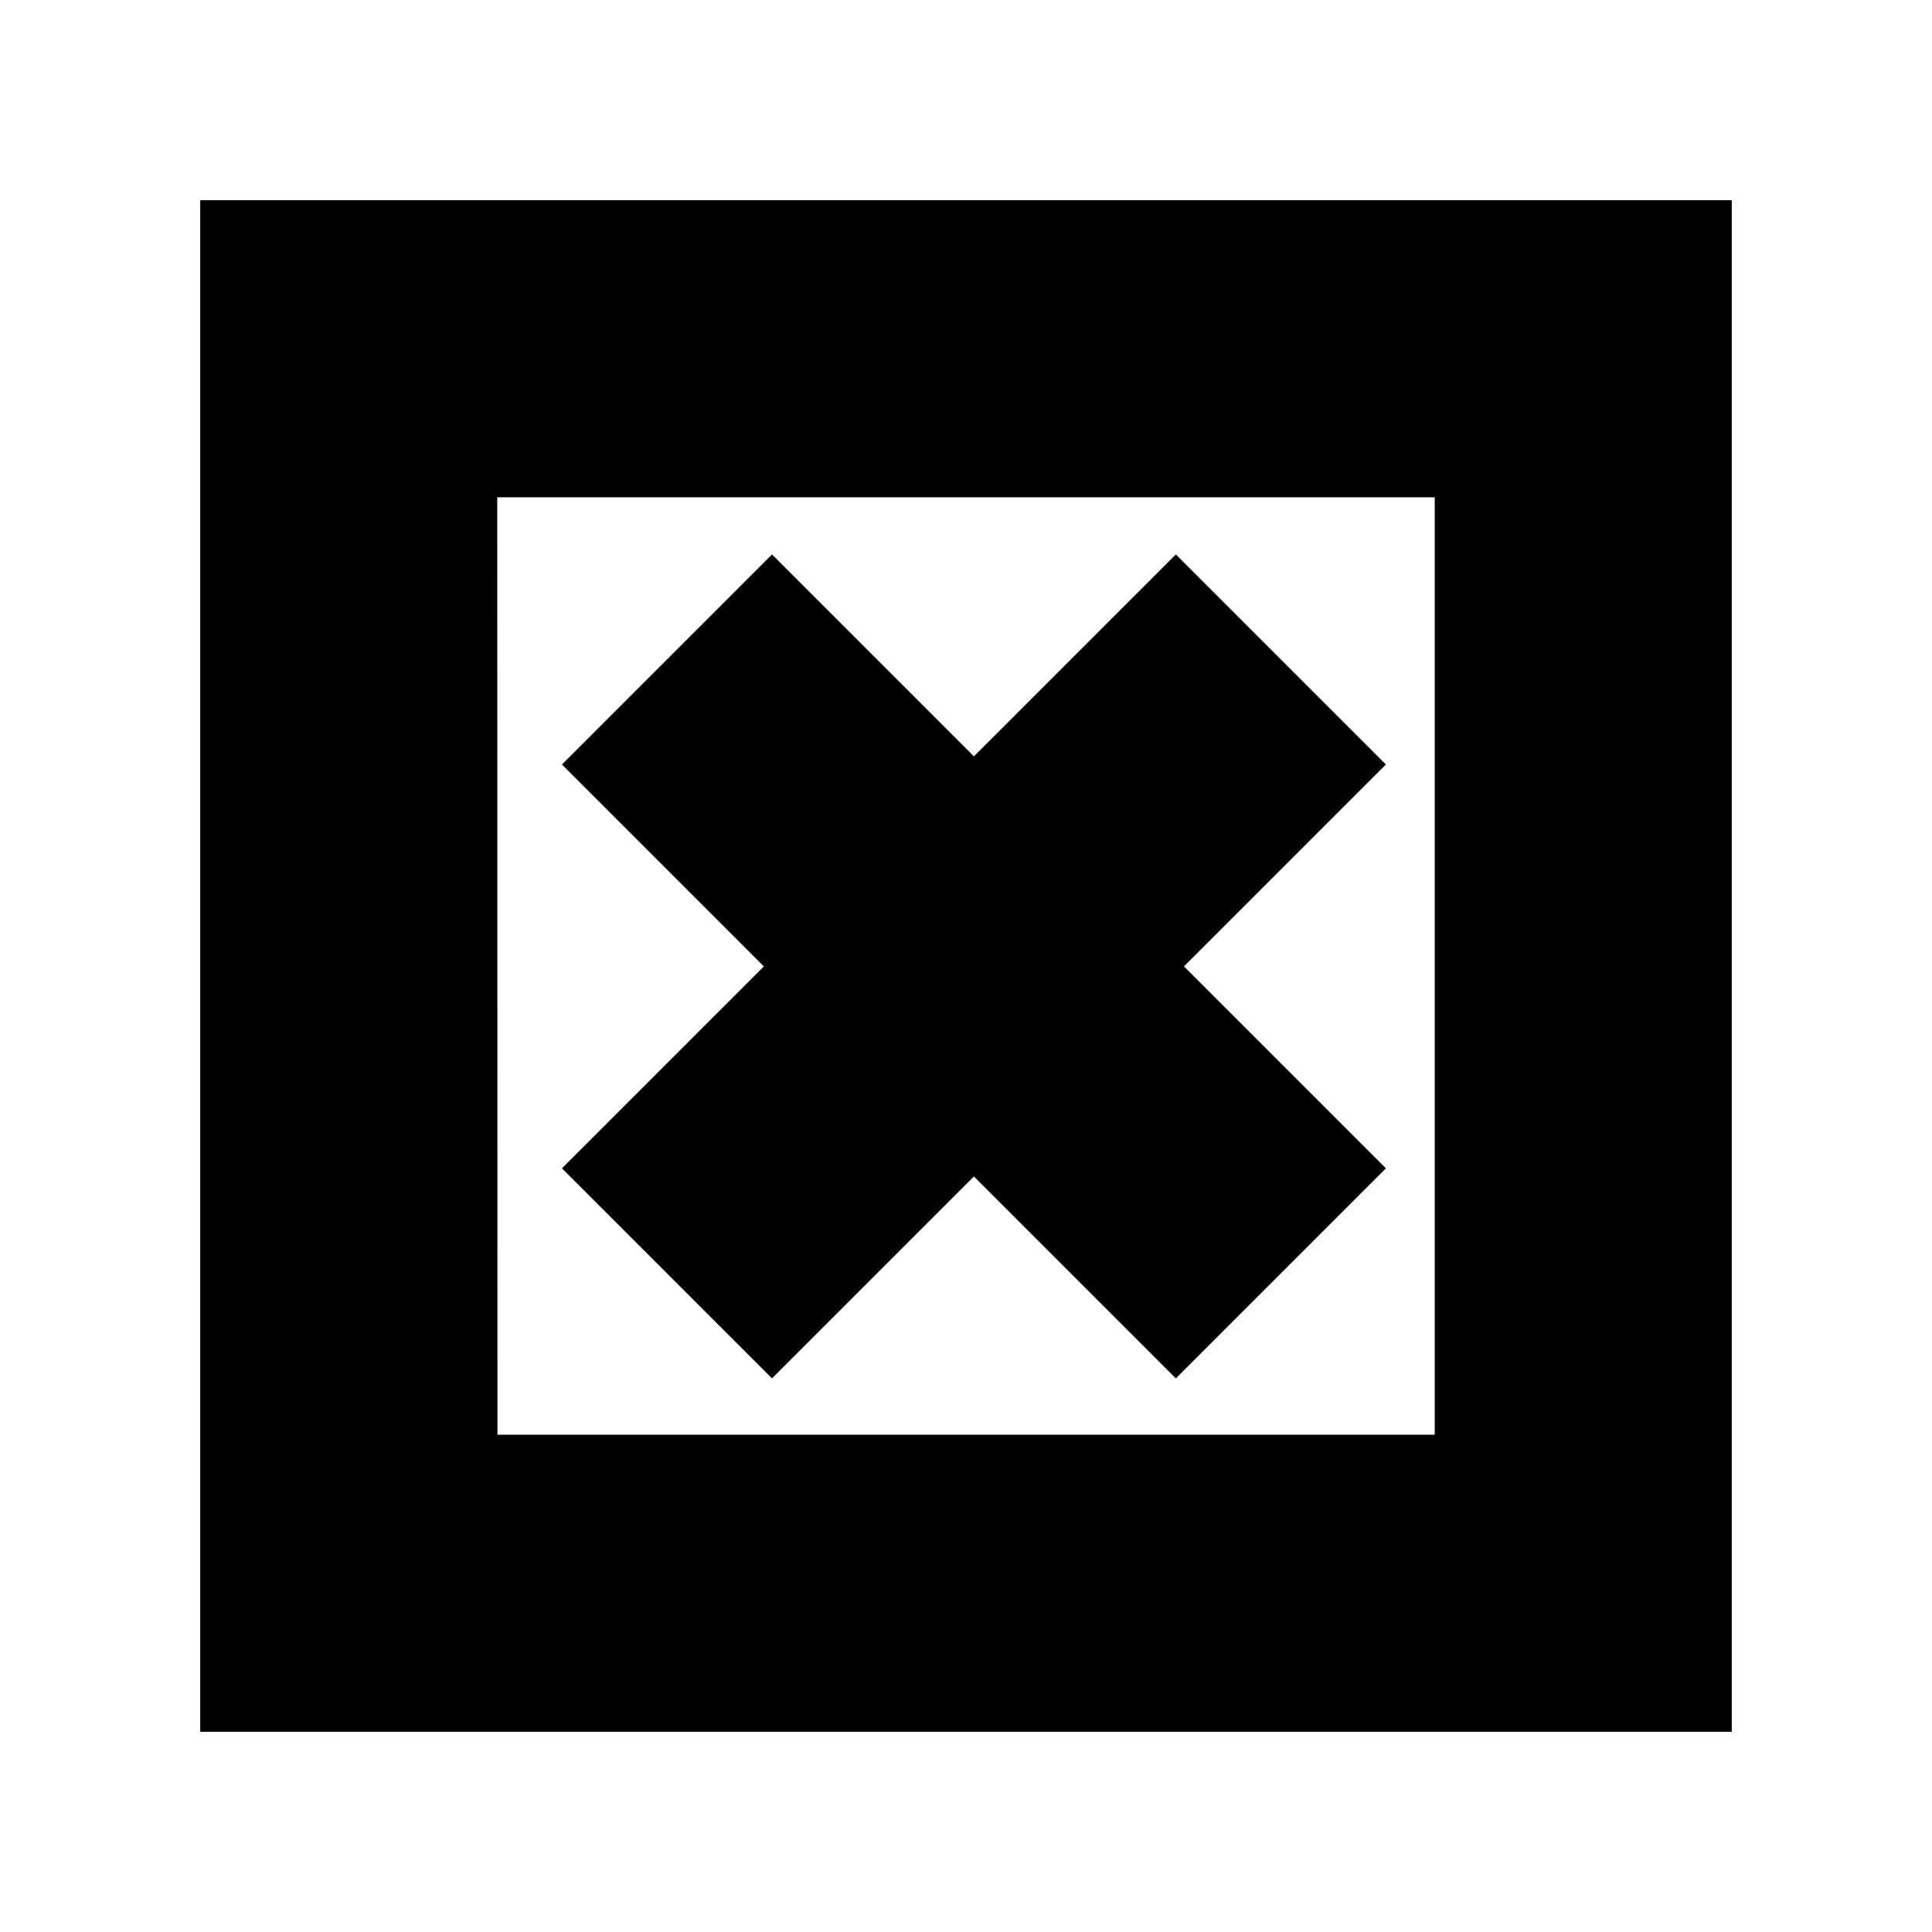
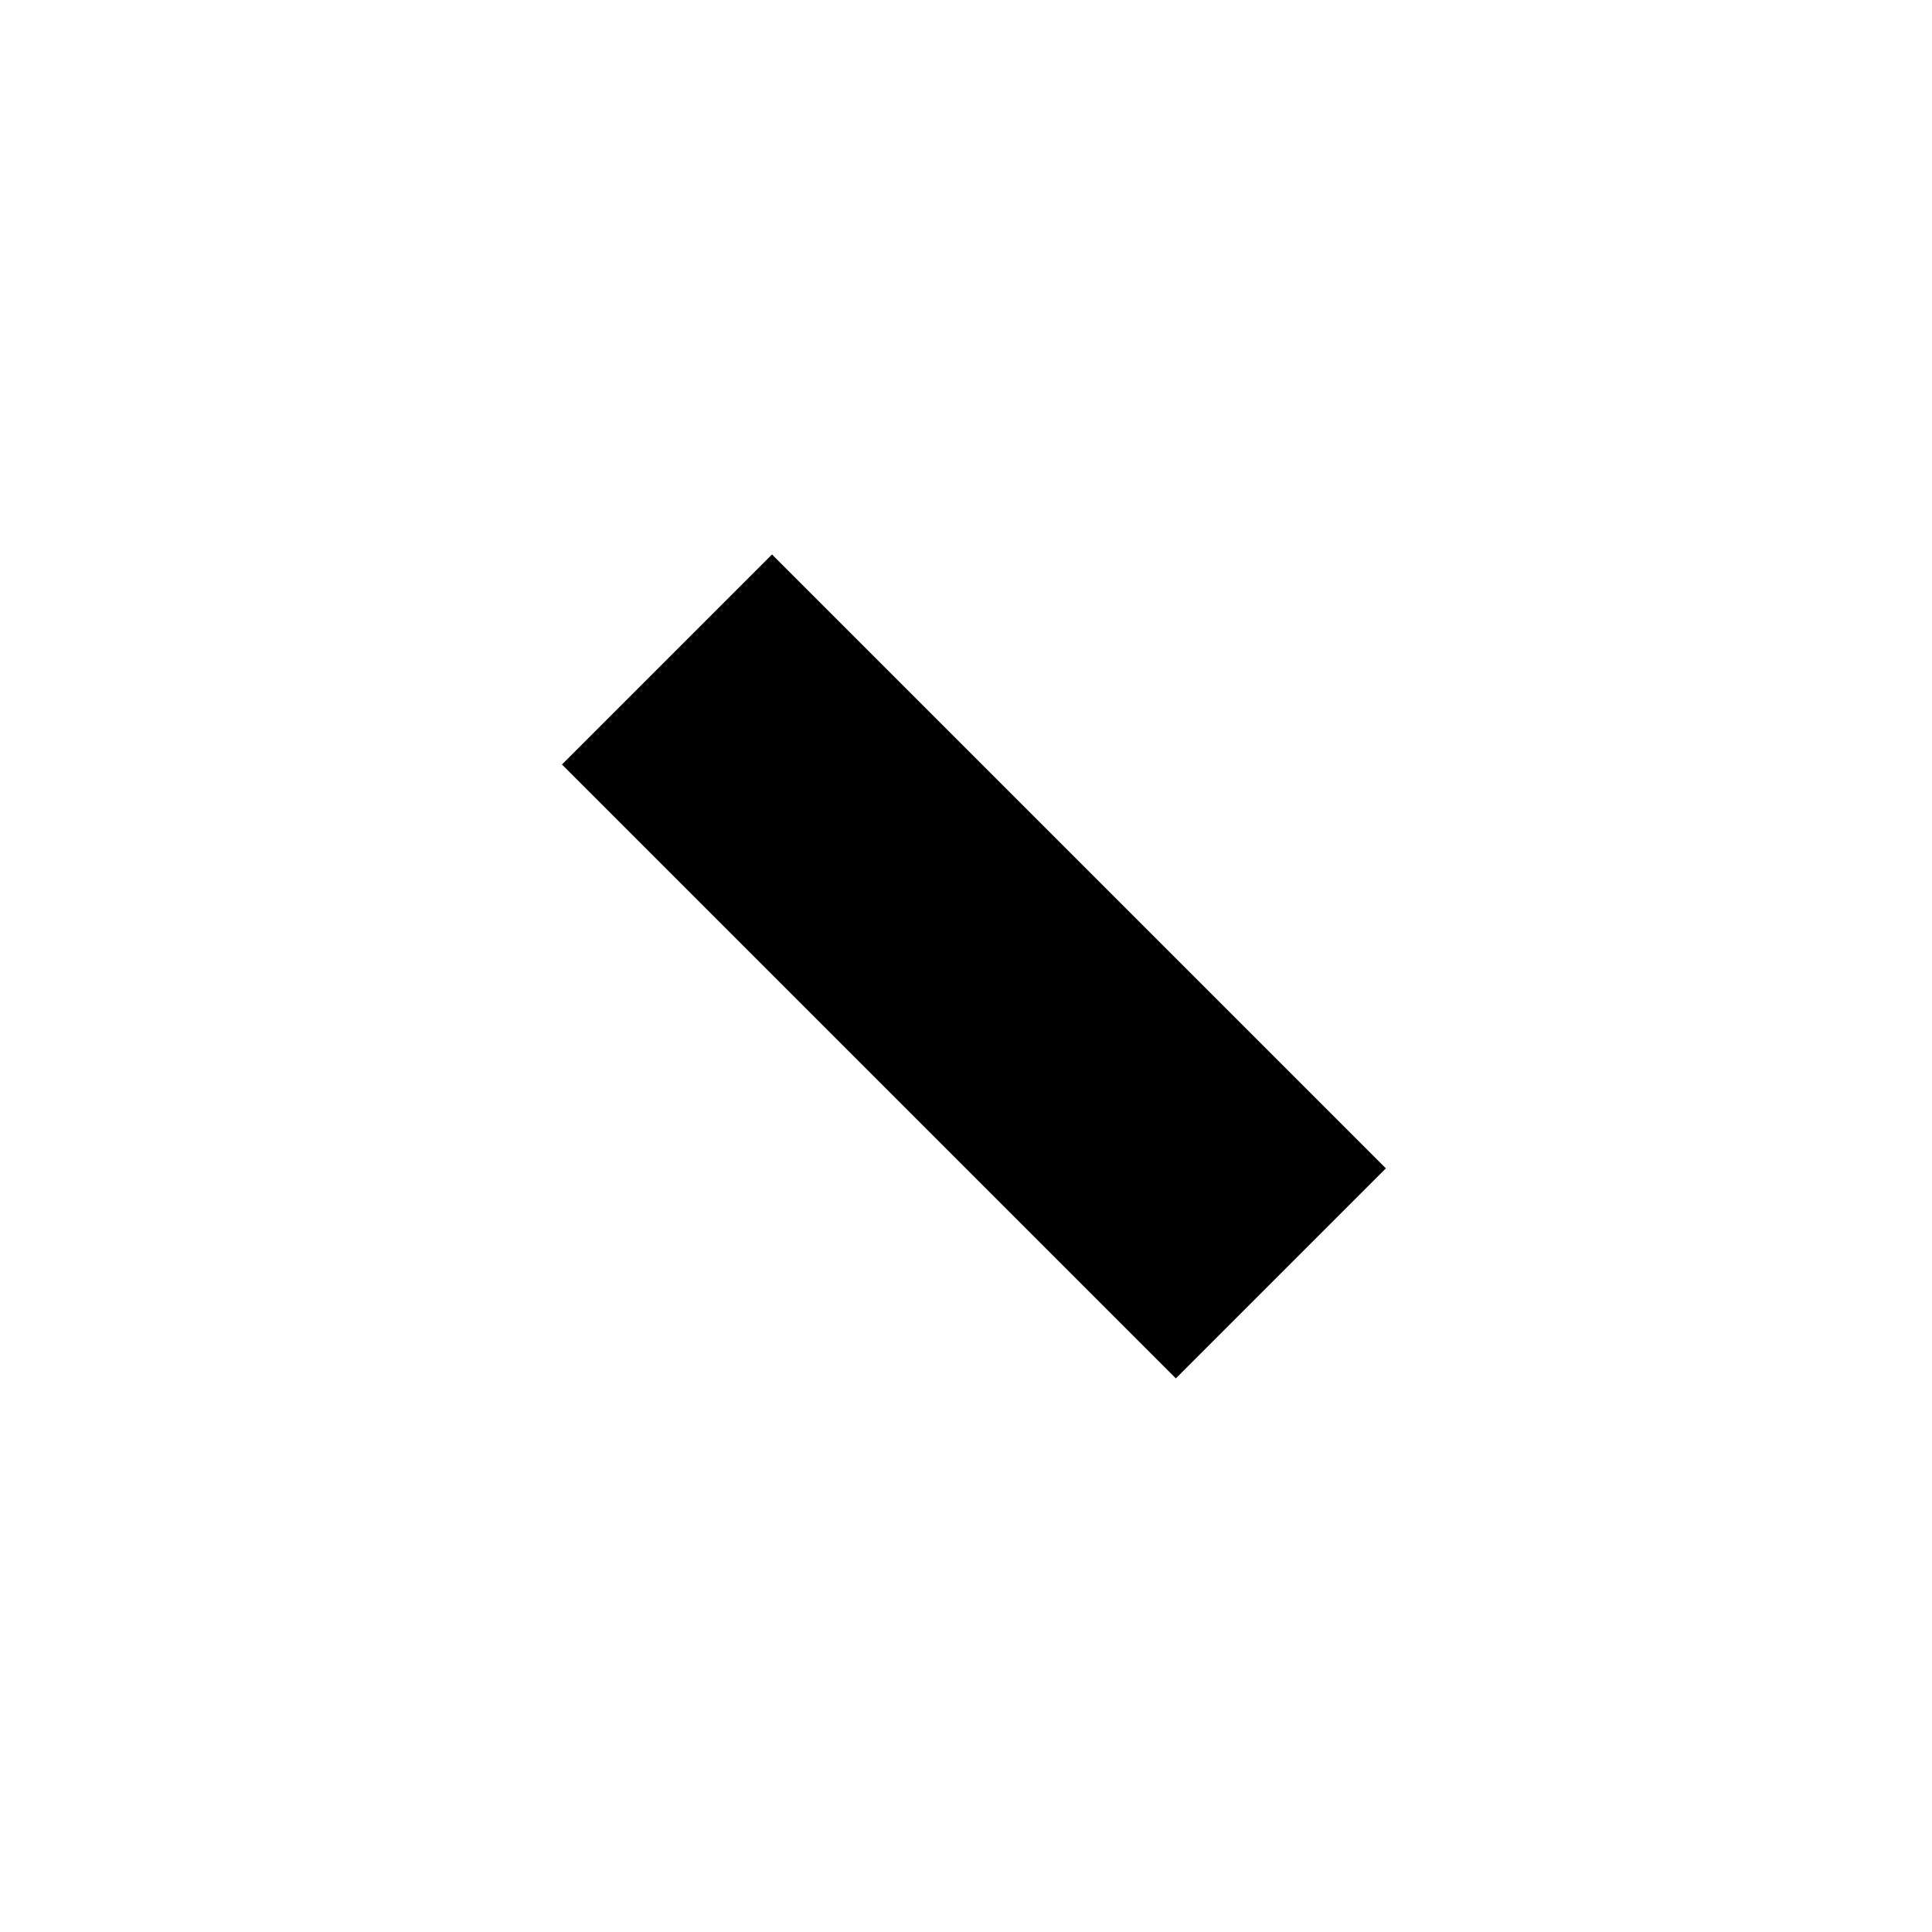
<svg xmlns="http://www.w3.org/2000/svg" fill="#000000" width="800px" height="800px" version="1.1" viewBox="144 144 512 512">
  <g>
-     <path d="m602.94 602.94h-405.88v-405.88h405.88zm-327.11-78.719h248.39v-248.44h-248.44z" />
-     <path d="m292.92 453.62 162.69-162.69 55.664 55.664-162.69 162.69z" />
    <path d="m292.92 346.6 55.664-55.664 162.69 162.69-55.664 55.664z" />
  </g>
</svg>